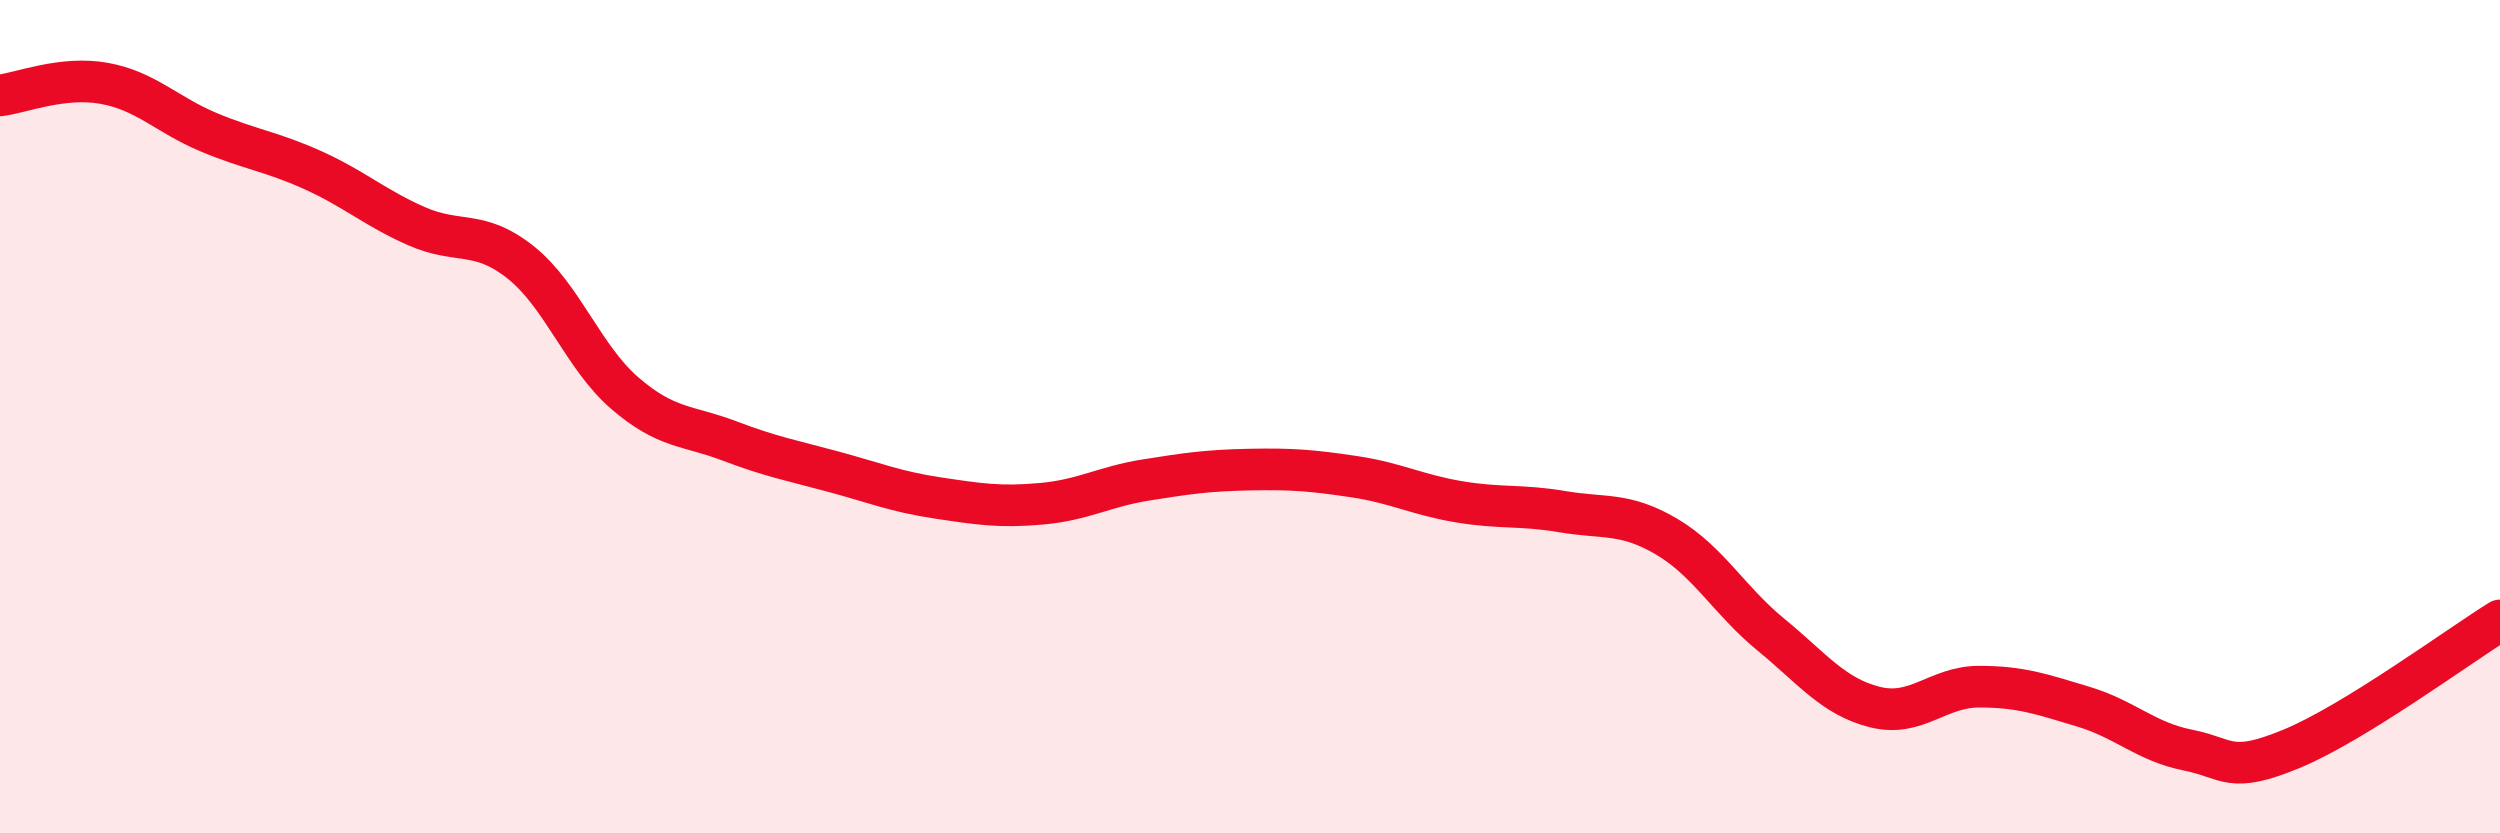
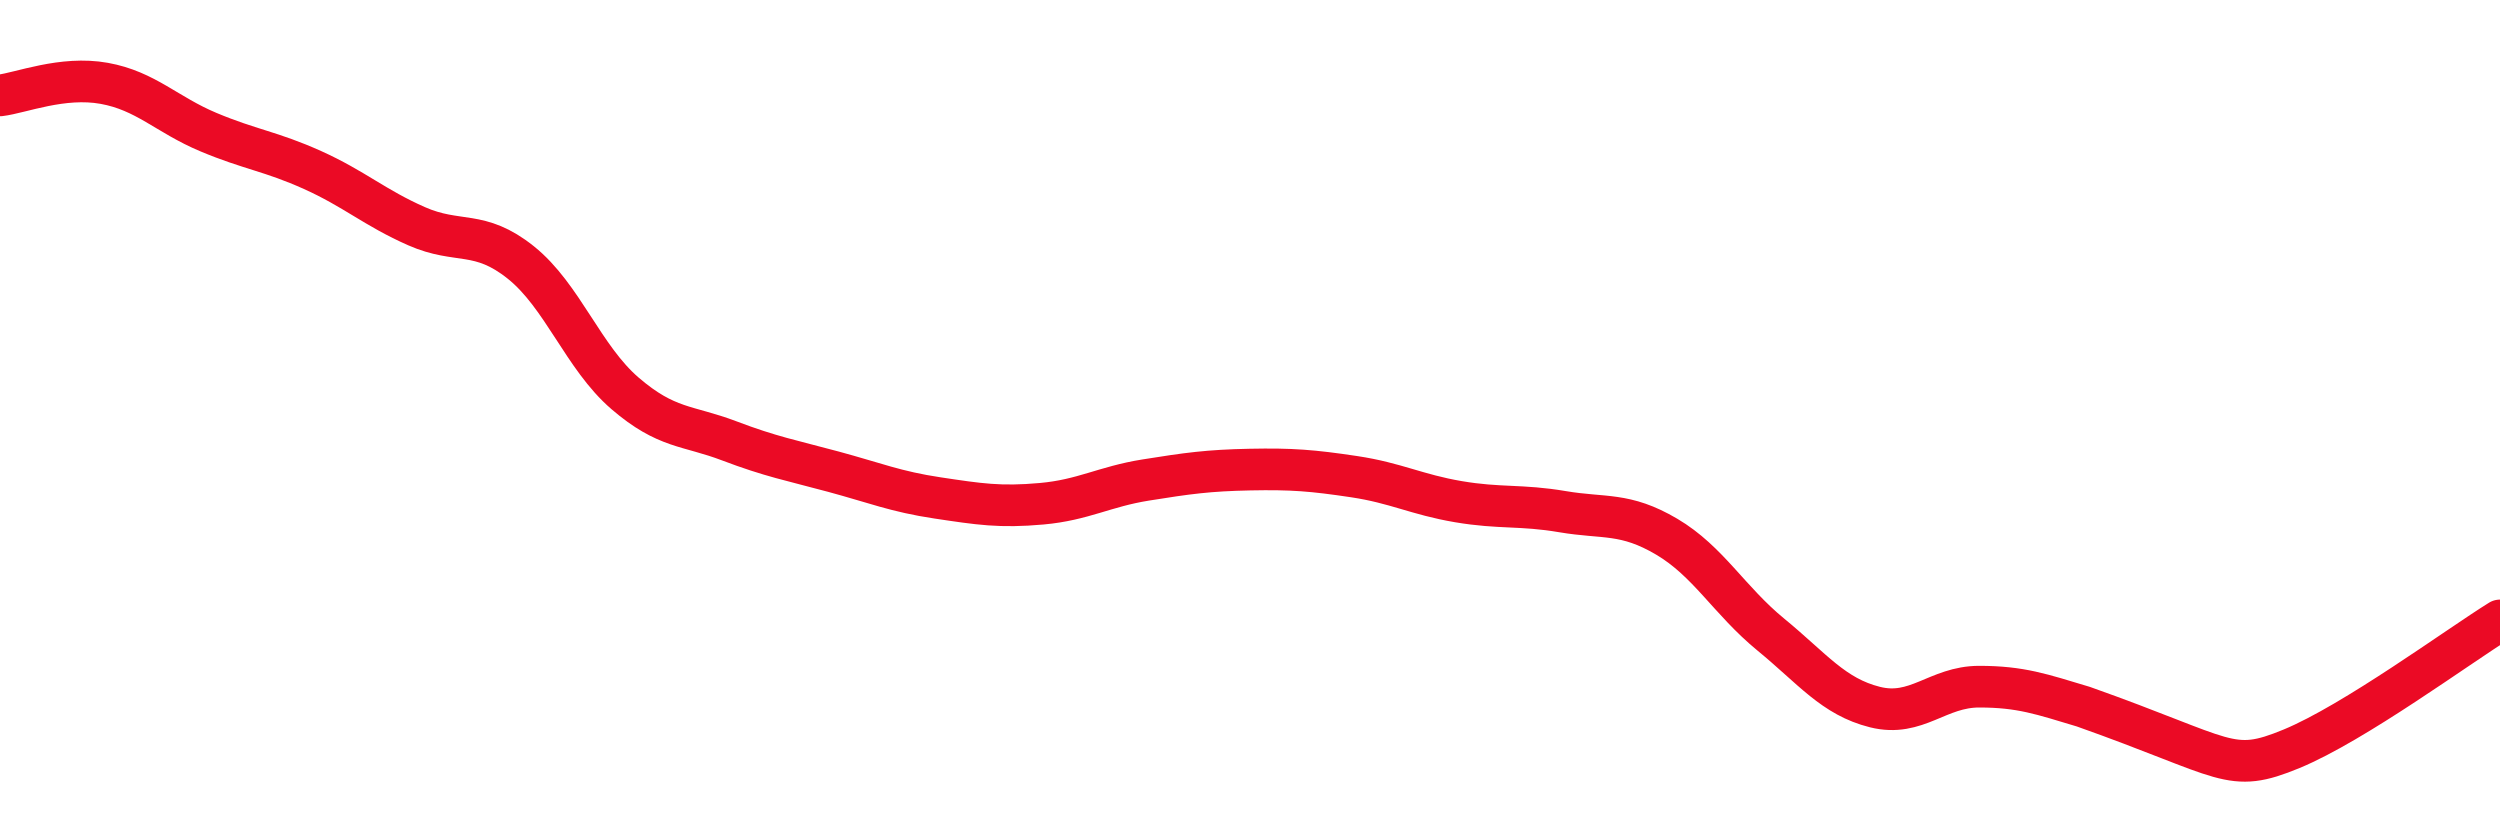
<svg xmlns="http://www.w3.org/2000/svg" width="60" height="20" viewBox="0 0 60 20">
-   <path d="M 0,2.29 C 0.5,2.23 1.5,1.82 2.5,2 C 3.5,2.18 4,2.75 5,3.17 C 6,3.59 6.5,3.63 7.5,4.08 C 8.5,4.53 9,4.99 10,5.43 C 11,5.87 11.5,5.5 12.5,6.3 C 13.5,7.1 14,8.58 15,9.44 C 16,10.3 16.5,10.2 17.5,10.58 C 18.5,10.96 19,11.05 20,11.32 C 21,11.59 21.5,11.8 22.5,11.95 C 23.5,12.1 24,12.18 25,12.09 C 26,12 26.5,11.68 27.5,11.52 C 28.5,11.36 29,11.29 30,11.27 C 31,11.25 31.5,11.29 32.5,11.44 C 33.5,11.59 34,11.87 35,12.04 C 36,12.21 36.5,12.11 37.5,12.28 C 38.5,12.45 39,12.29 40,12.88 C 41,13.47 41.5,14.41 42.5,15.23 C 43.5,16.05 44,16.72 45,16.97 C 46,17.22 46.5,16.48 47.5,16.48 C 48.5,16.48 49,16.66 50,16.96 C 51,17.26 51.5,17.8 52.5,18 C 53.5,18.2 53.5,18.59 55,17.97 C 56.5,17.35 59,15.51 60,14.89L60 20L0 20Z" fill="#EB0A25" opacity="0.1" stroke-linecap="round" stroke-linejoin="round" />
-   <path d="M 0,2.29 C 0.5,2.23 1.5,1.82 2.5,2 C 3.5,2.18 4,2.75 5,3.17 C 6,3.59 6.5,3.63 7.5,4.08 C 8.5,4.53 9,4.99 10,5.43 C 11,5.87 11.5,5.5 12.5,6.3 C 13.5,7.1 14,8.58 15,9.44 C 16,10.3 16.5,10.2 17.5,10.58 C 18.5,10.96 19,11.05 20,11.32 C 21,11.59 21.5,11.8 22.5,11.95 C 23.5,12.1 24,12.18 25,12.09 C 26,12 26.5,11.68 27.5,11.52 C 28.5,11.36 29,11.29 30,11.27 C 31,11.25 31.5,11.29 32.5,11.44 C 33.5,11.59 34,11.87 35,12.04 C 36,12.21 36.5,12.11 37.5,12.28 C 38.5,12.45 39,12.29 40,12.88 C 41,13.47 41.5,14.41 42.5,15.23 C 43.5,16.05 44,16.72 45,16.97 C 46,17.22 46.5,16.48 47.5,16.48 C 48.5,16.48 49,16.66 50,16.96 C 51,17.26 51.5,17.8 52.5,18 C 53.5,18.2 53.5,18.59 55,17.97 C 56.5,17.35 59,15.51 60,14.89" stroke="#EB0A25" stroke-width="1" fill="none" stroke-linecap="round" stroke-linejoin="round" />
+   <path d="M 0,2.29 C 0.5,2.23 1.5,1.82 2.5,2 C 3.5,2.18 4,2.75 5,3.17 C 6,3.59 6.5,3.63 7.5,4.08 C 8.5,4.53 9,4.99 10,5.43 C 11,5.87 11.5,5.5 12.5,6.3 C 13.5,7.1 14,8.58 15,9.44 C 16,10.3 16.5,10.2 17.5,10.58 C 18.5,10.96 19,11.05 20,11.32 C 21,11.59 21.5,11.8 22.5,11.95 C 23.5,12.1 24,12.18 25,12.09 C 26,12 26.5,11.68 27.5,11.52 C 28.5,11.36 29,11.29 30,11.27 C 31,11.25 31.5,11.29 32.5,11.44 C 33.5,11.59 34,11.87 35,12.04 C 36,12.21 36.5,12.11 37.5,12.28 C 38.5,12.45 39,12.29 40,12.88 C 41,13.47 41.5,14.41 42.5,15.23 C 43.5,16.05 44,16.72 45,16.97 C 46,17.22 46.5,16.48 47.5,16.48 C 48.5,16.48 49,16.66 50,16.96 C 53.5,18.2 53.5,18.59 55,17.97 C 56.5,17.35 59,15.51 60,14.89" stroke="#EB0A25" stroke-width="1" fill="none" stroke-linecap="round" stroke-linejoin="round" />
</svg>